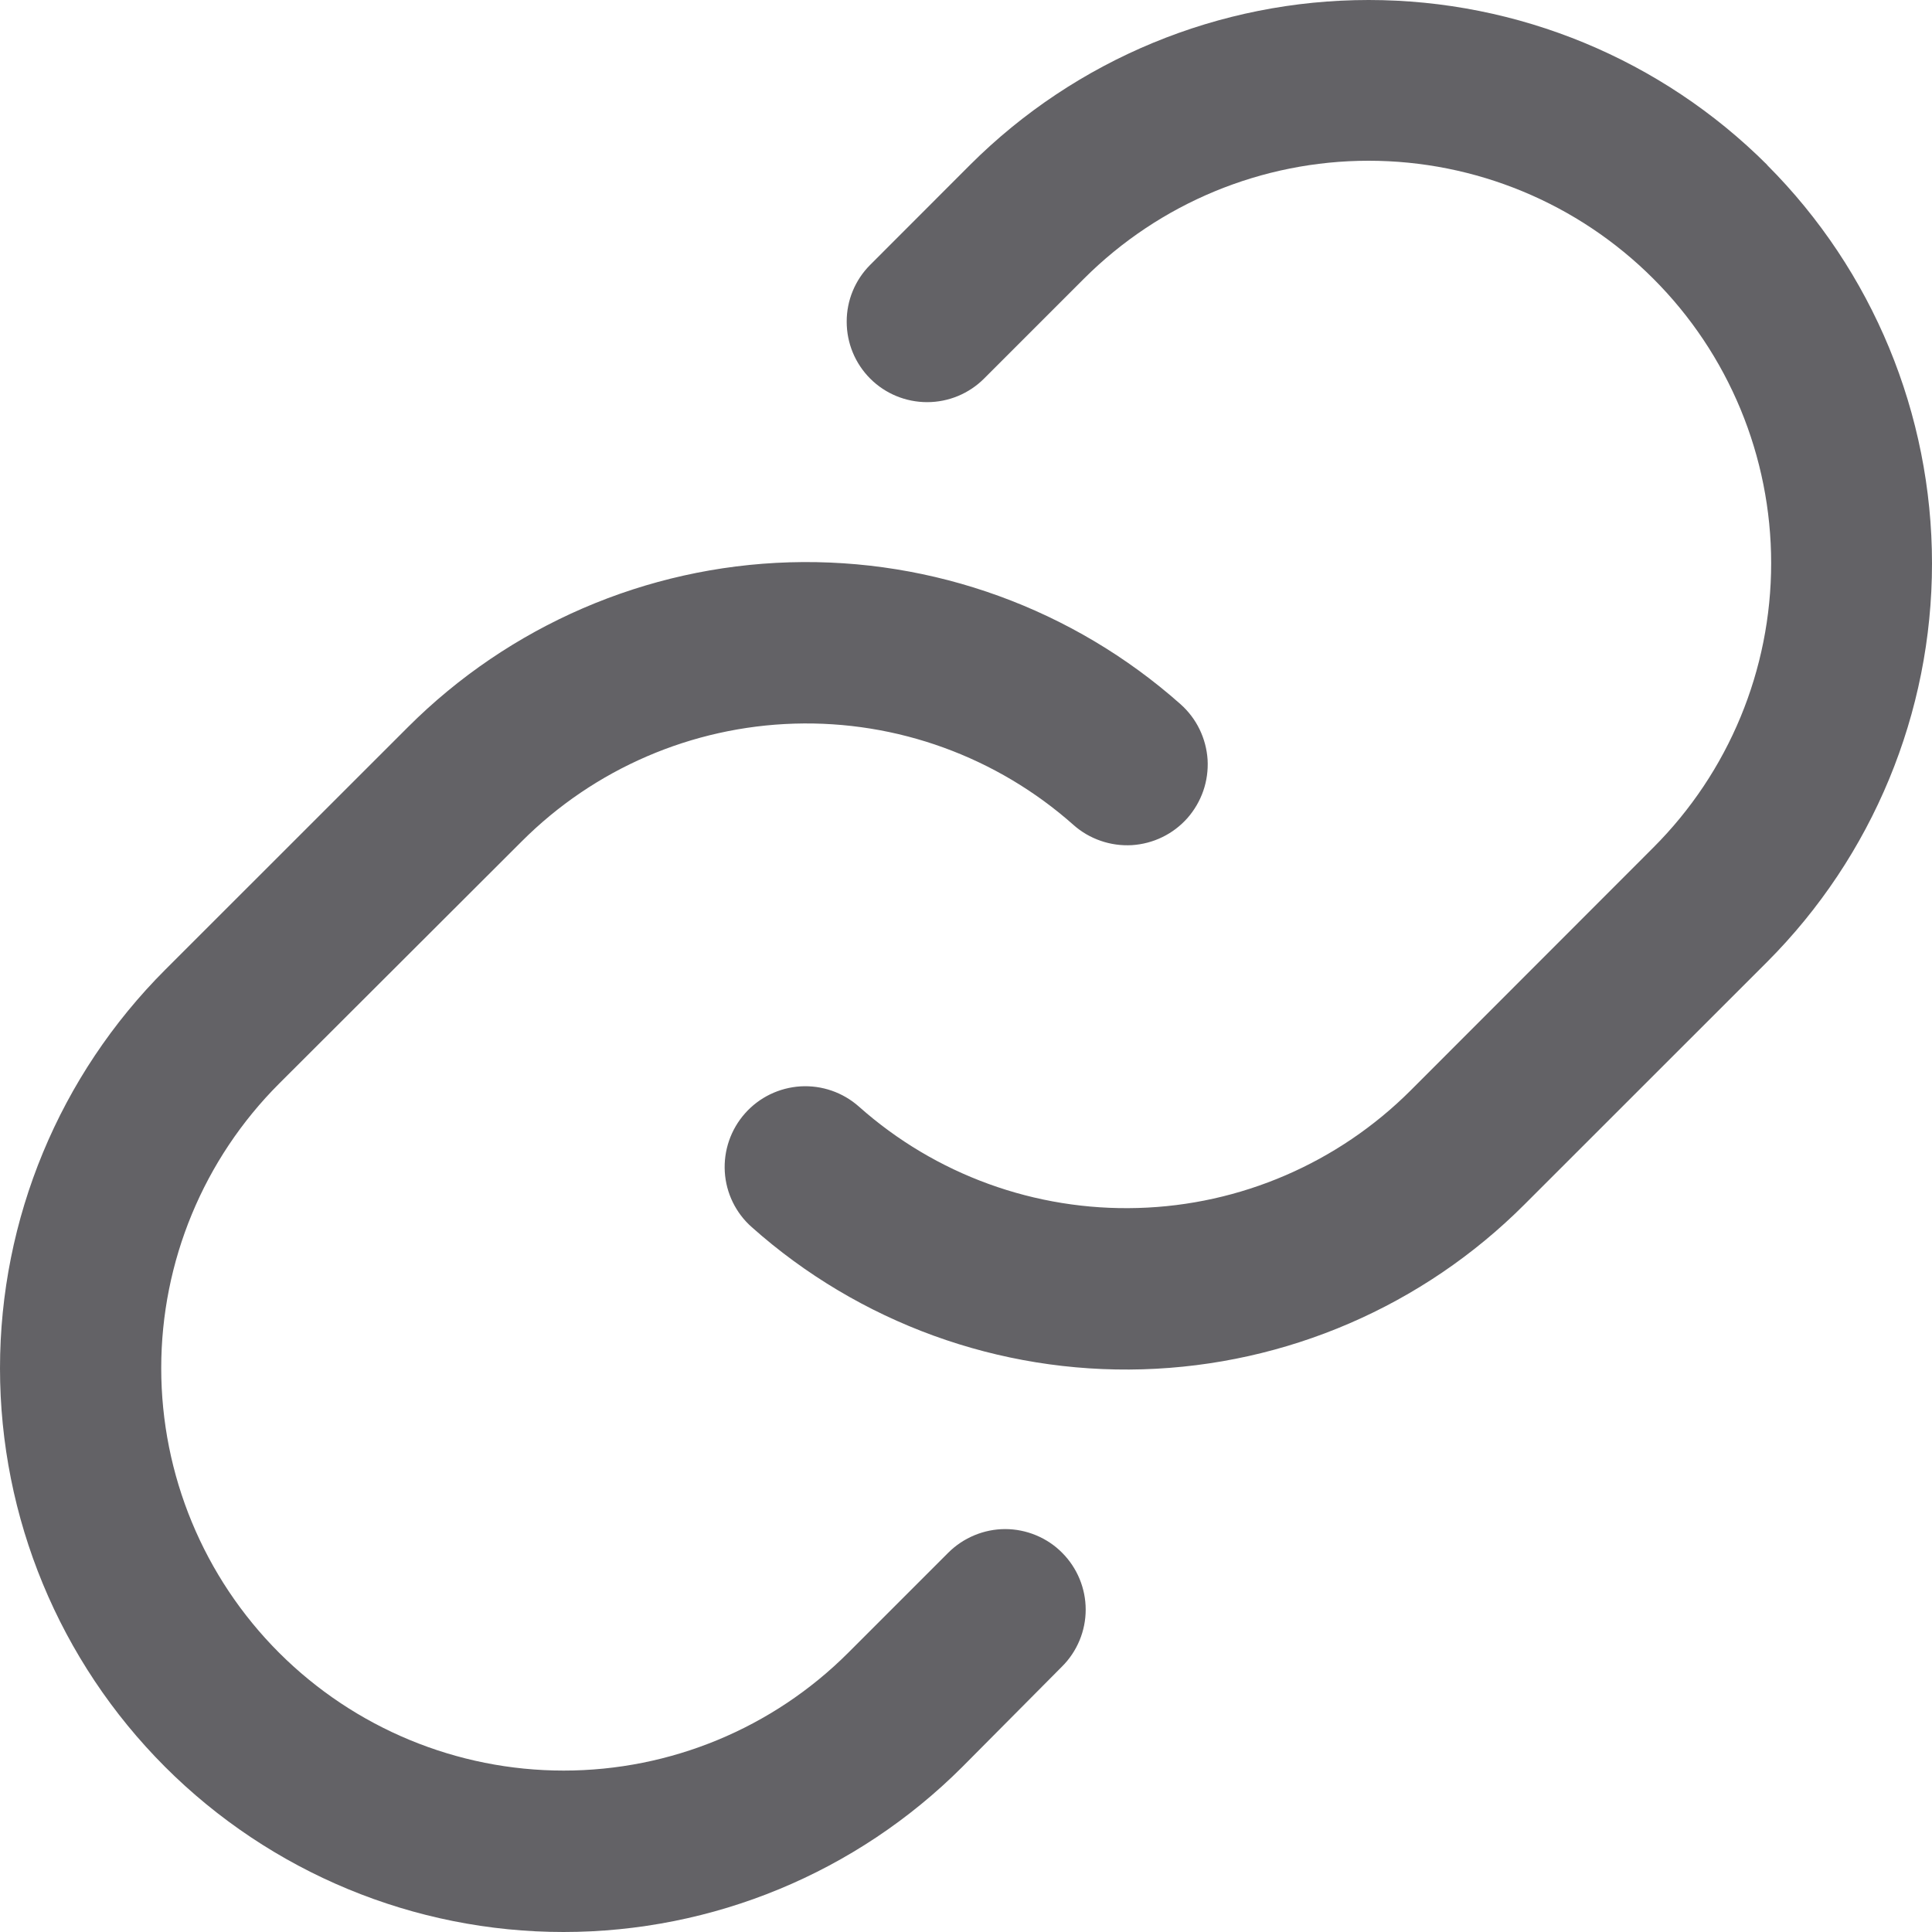
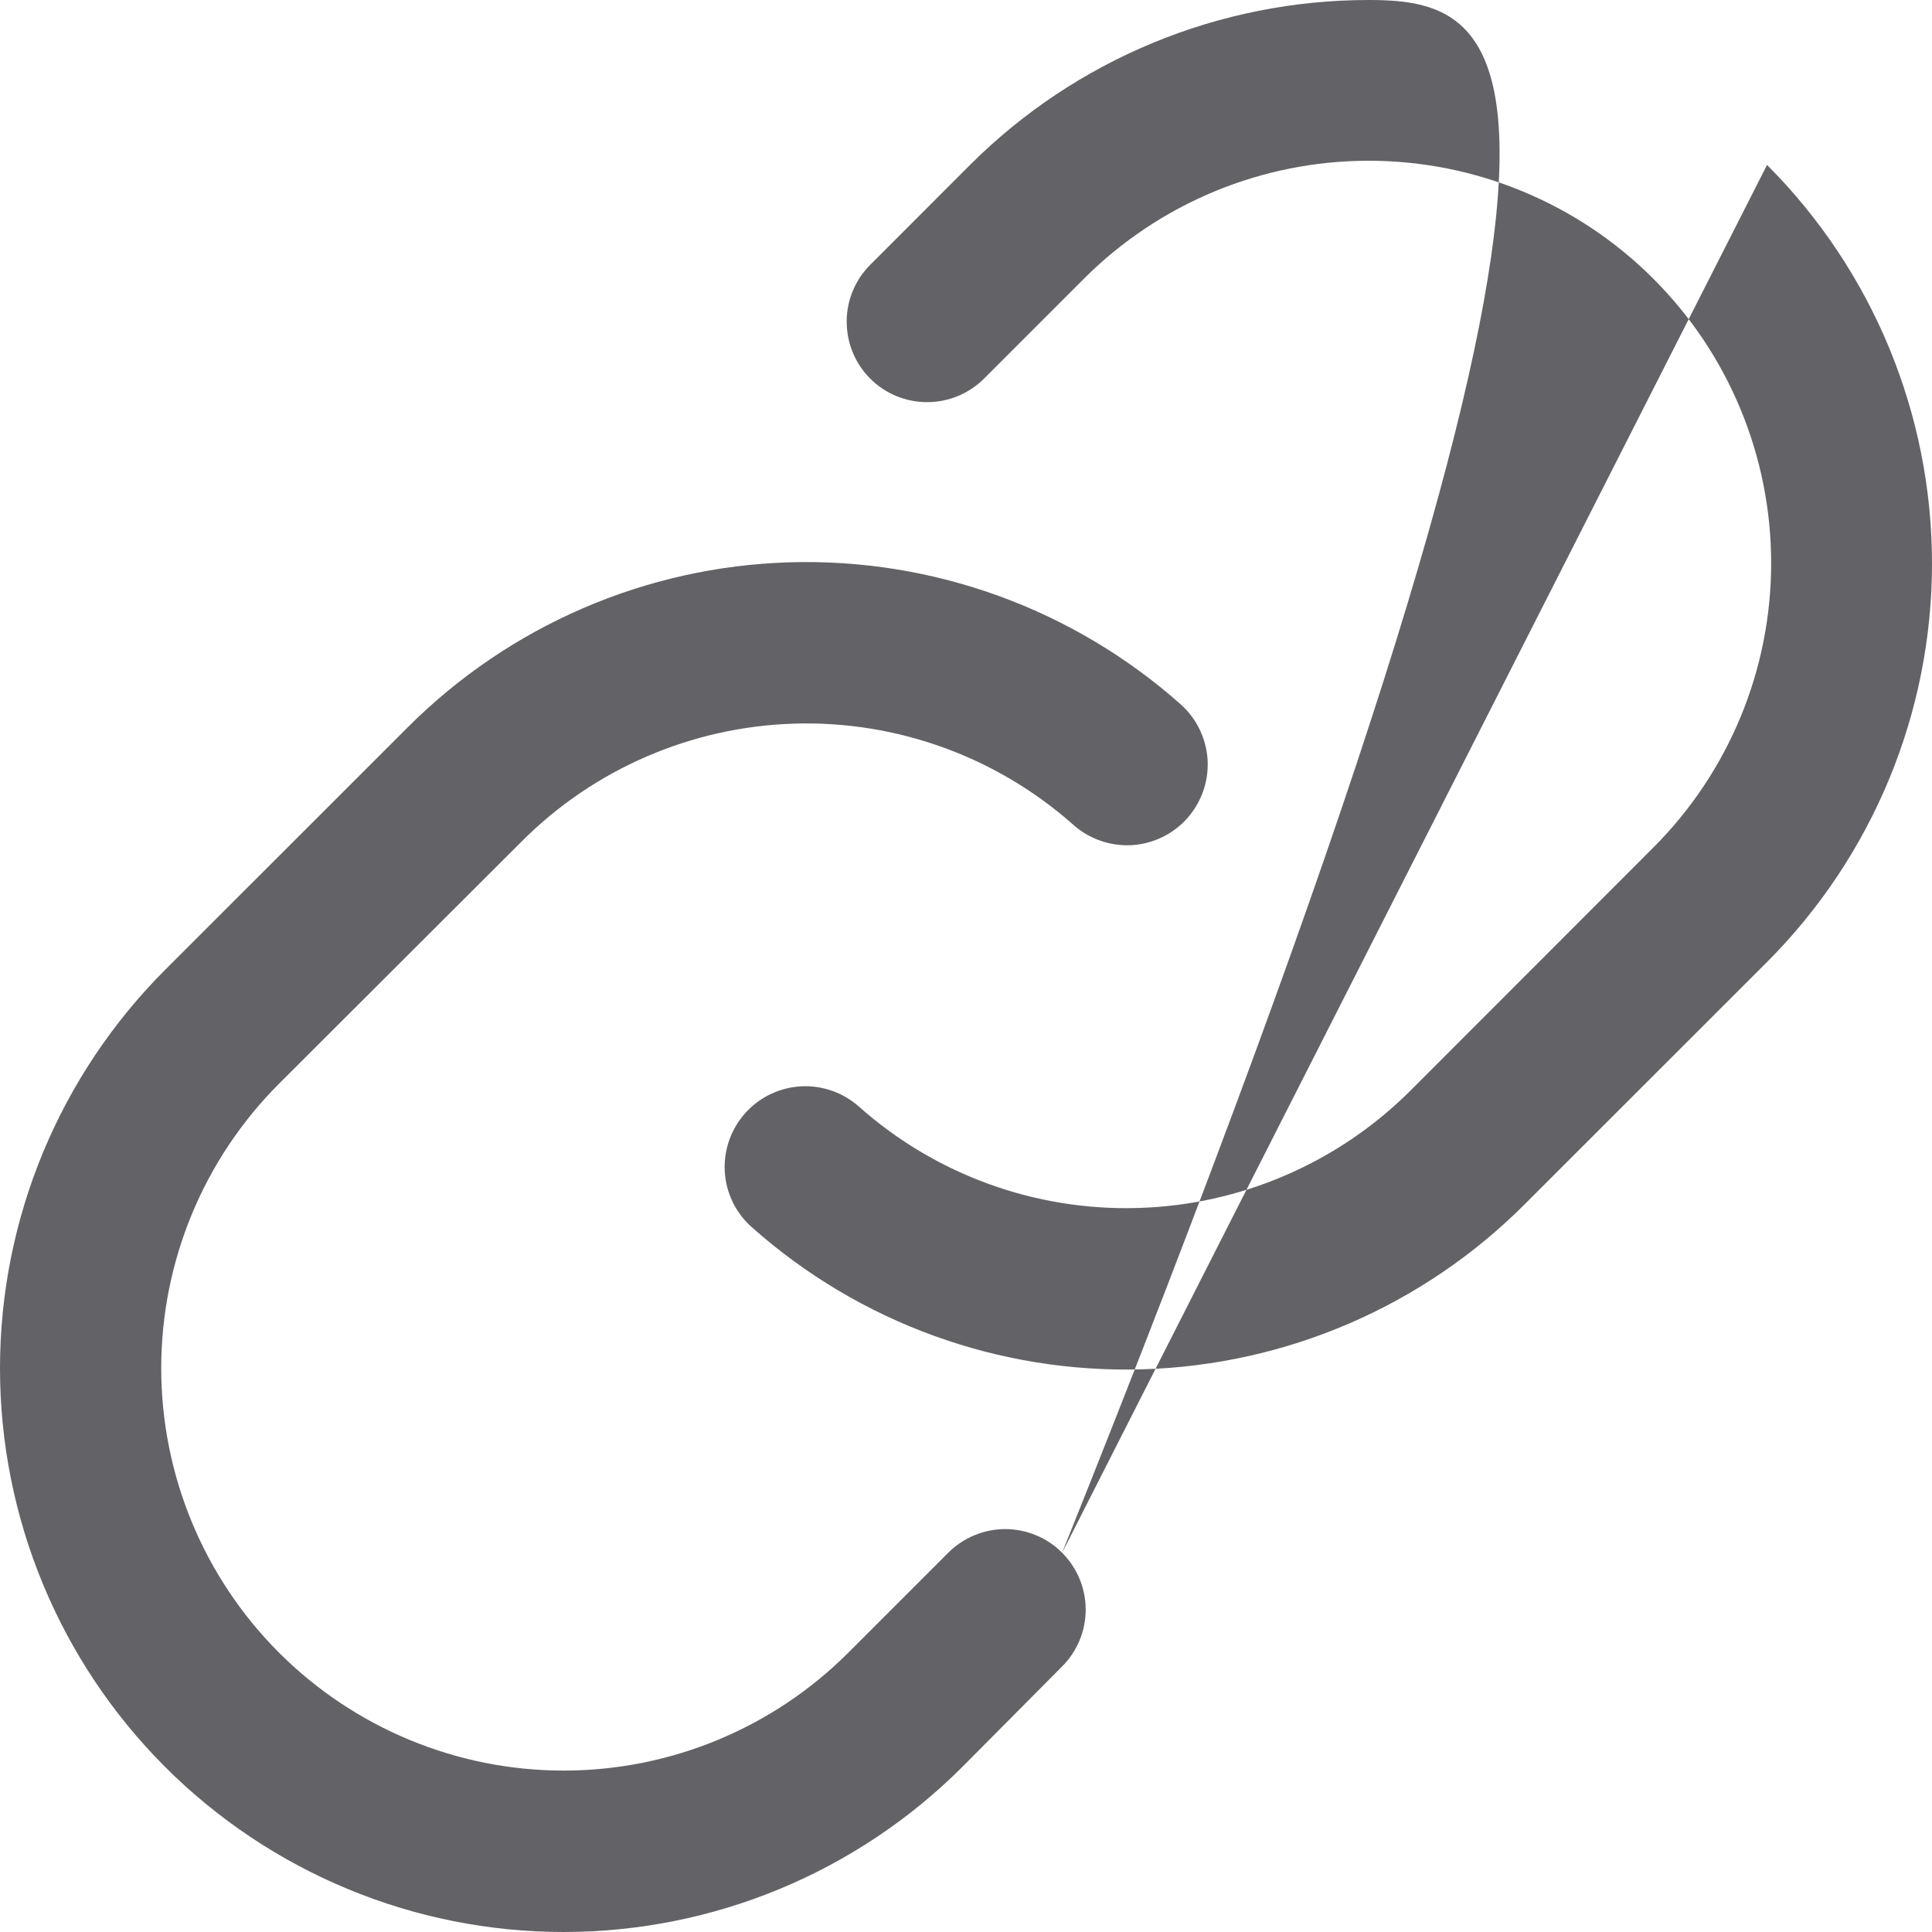
<svg xmlns="http://www.w3.org/2000/svg" width="20" height="20" viewBox="0 0 20 20" fill="none">
-   <path d="M10.995 16.074C11.151 16.23 11.239 16.442 11.239 16.663C11.239 16.883 11.151 17.095 10.995 17.251L9.96 18.293C8.865 19.386 7.381 20 5.833 20C4.286 20 2.802 19.384 1.708 18.29C0.614 17.195 -0 15.711 2.90786e-07 14.164C0 12.617 0.616 11.133 1.71 10.039L4.222 7.528C5.274 6.476 6.687 5.865 8.174 5.821C9.661 5.777 11.109 6.303 12.221 7.29C12.303 7.363 12.37 7.451 12.418 7.55C12.466 7.649 12.494 7.756 12.501 7.865C12.507 7.974 12.492 8.084 12.456 8.188C12.42 8.291 12.364 8.387 12.292 8.469C12.219 8.551 12.131 8.618 12.032 8.666C11.934 8.714 11.826 8.742 11.717 8.749C11.607 8.755 11.498 8.74 11.394 8.704C11.29 8.668 11.195 8.613 11.113 8.54C10.319 7.835 9.285 7.459 8.223 7.491C7.162 7.523 6.152 7.958 5.401 8.71L2.889 11.218C2.108 11.999 1.669 13.058 1.669 14.163C1.669 15.268 2.108 16.328 2.889 17.109C3.671 17.89 4.73 18.329 5.835 18.329C6.94 18.329 8 17.89 8.781 17.109L9.816 16.074C9.894 15.996 9.986 15.935 10.087 15.893C10.188 15.851 10.296 15.829 10.406 15.829C10.515 15.829 10.624 15.851 10.725 15.893C10.826 15.935 10.918 15.996 10.995 16.074ZM18.293 1.706C17.198 0.613 15.715 0 14.168 0C12.622 0 11.138 0.613 10.043 1.706L9.008 2.742C8.852 2.898 8.764 3.11 8.765 3.331C8.765 3.552 8.852 3.763 9.009 3.92C9.165 4.076 9.377 4.163 9.598 4.163C9.819 4.163 10.031 4.075 10.187 3.919L11.222 2.884C12.004 2.103 13.063 1.664 14.168 1.664C15.273 1.664 16.333 2.103 17.114 2.884C17.896 3.665 18.335 4.725 18.335 5.83C18.335 6.934 17.896 7.994 17.114 8.775L14.602 11.289C13.851 12.039 12.841 12.475 11.78 12.505C10.718 12.536 9.684 12.161 8.891 11.455C8.725 11.308 8.508 11.233 8.287 11.246C8.065 11.26 7.859 11.36 7.712 11.526C7.565 11.692 7.49 11.909 7.503 12.13C7.516 12.351 7.617 12.558 7.783 12.704C8.894 13.693 10.342 14.219 11.829 14.175C13.316 14.131 14.73 13.521 15.781 12.469L18.293 9.958C19.386 8.863 20 7.38 20 5.833C20 4.286 19.386 2.802 18.293 1.708V1.706Z" fill="#636266" />
+   <path d="M10.995 16.074C11.151 16.23 11.239 16.442 11.239 16.663C11.239 16.883 11.151 17.095 10.995 17.251L9.96 18.293C8.865 19.386 7.381 20 5.833 20C4.286 20 2.802 19.384 1.708 18.29C0.614 17.195 -0 15.711 2.90786e-07 14.164C0 12.617 0.616 11.133 1.71 10.039L4.222 7.528C5.274 6.476 6.687 5.865 8.174 5.821C9.661 5.777 11.109 6.303 12.221 7.29C12.303 7.363 12.37 7.451 12.418 7.55C12.466 7.649 12.494 7.756 12.501 7.865C12.507 7.974 12.492 8.084 12.456 8.188C12.42 8.291 12.364 8.387 12.292 8.469C12.219 8.551 12.131 8.618 12.032 8.666C11.934 8.714 11.826 8.742 11.717 8.749C11.607 8.755 11.498 8.74 11.394 8.704C11.29 8.668 11.195 8.613 11.113 8.54C10.319 7.835 9.285 7.459 8.223 7.491C7.162 7.523 6.152 7.958 5.401 8.71L2.889 11.218C2.108 11.999 1.669 13.058 1.669 14.163C1.669 15.268 2.108 16.328 2.889 17.109C3.671 17.89 4.73 18.329 5.835 18.329C6.94 18.329 8 17.89 8.781 17.109L9.816 16.074C9.894 15.996 9.986 15.935 10.087 15.893C10.188 15.851 10.296 15.829 10.406 15.829C10.515 15.829 10.624 15.851 10.725 15.893C10.826 15.935 10.918 15.996 10.995 16.074ZC17.198 0.613 15.715 0 14.168 0C12.622 0 11.138 0.613 10.043 1.706L9.008 2.742C8.852 2.898 8.764 3.11 8.765 3.331C8.765 3.552 8.852 3.763 9.009 3.92C9.165 4.076 9.377 4.163 9.598 4.163C9.819 4.163 10.031 4.075 10.187 3.919L11.222 2.884C12.004 2.103 13.063 1.664 14.168 1.664C15.273 1.664 16.333 2.103 17.114 2.884C17.896 3.665 18.335 4.725 18.335 5.83C18.335 6.934 17.896 7.994 17.114 8.775L14.602 11.289C13.851 12.039 12.841 12.475 11.78 12.505C10.718 12.536 9.684 12.161 8.891 11.455C8.725 11.308 8.508 11.233 8.287 11.246C8.065 11.26 7.859 11.36 7.712 11.526C7.565 11.692 7.49 11.909 7.503 12.13C7.516 12.351 7.617 12.558 7.783 12.704C8.894 13.693 10.342 14.219 11.829 14.175C13.316 14.131 14.73 13.521 15.781 12.469L18.293 9.958C19.386 8.863 20 7.38 20 5.833C20 4.286 19.386 2.802 18.293 1.708V1.706Z" fill="#636266" />
</svg>